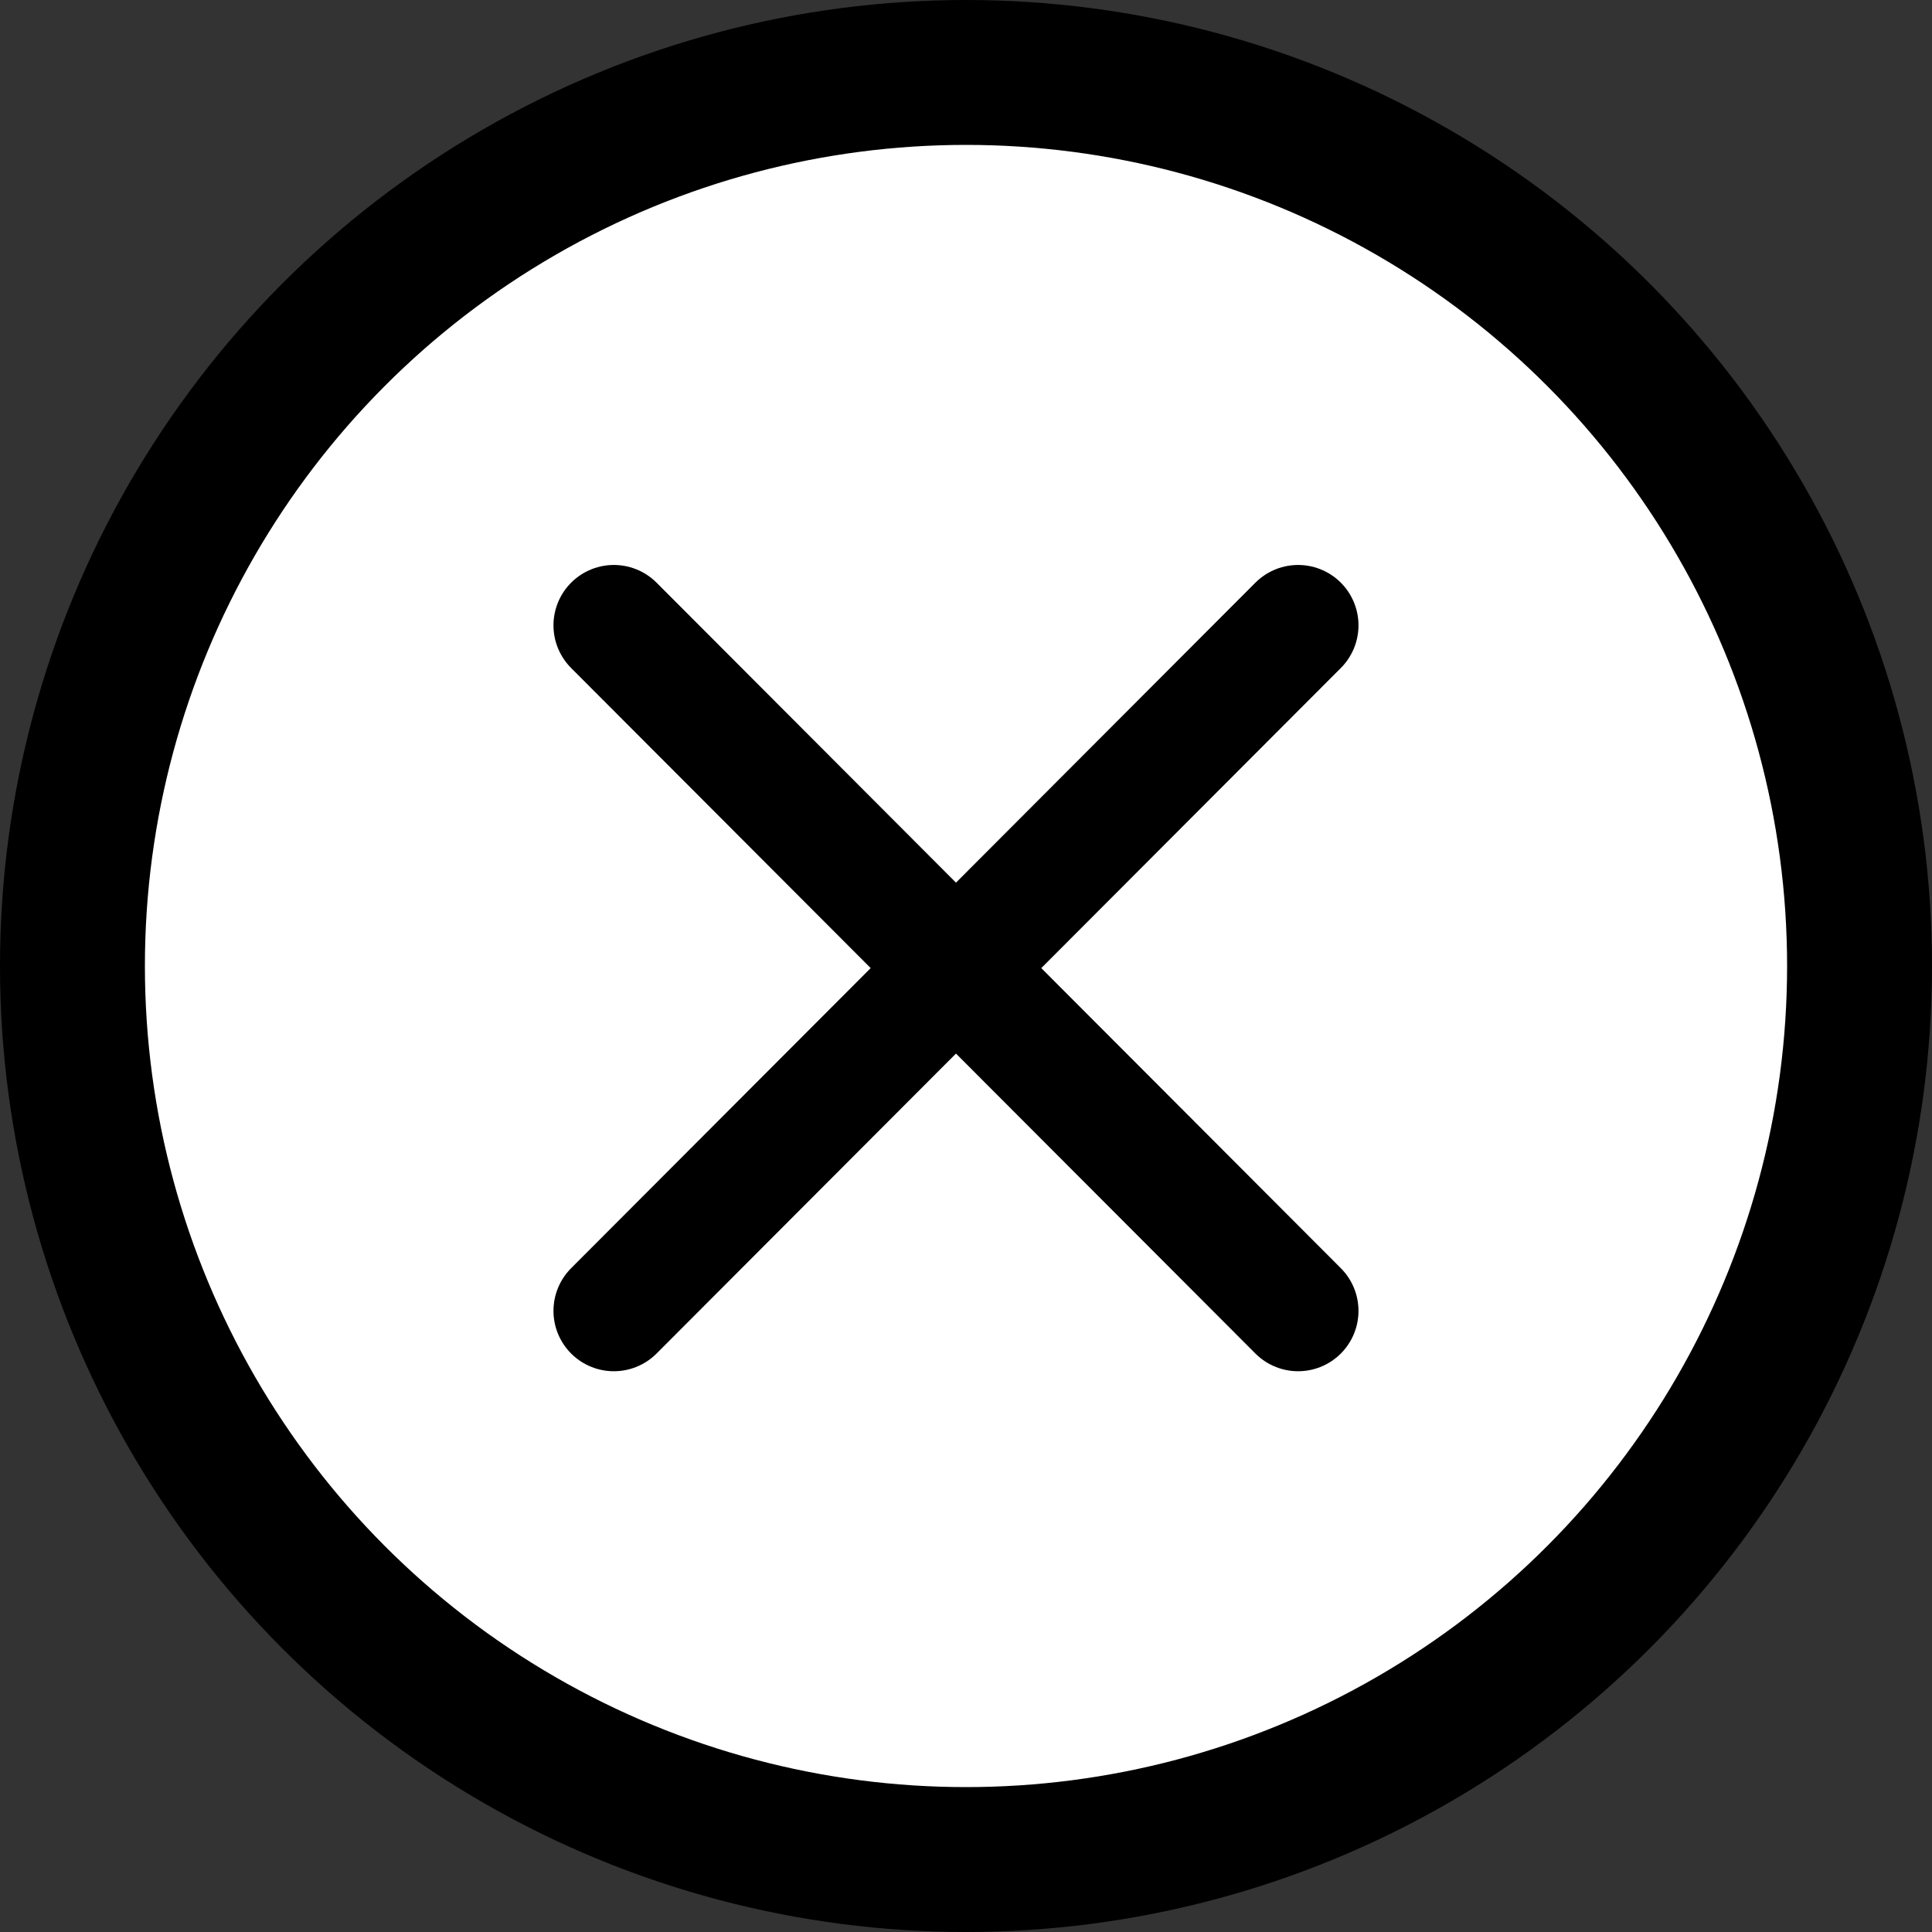
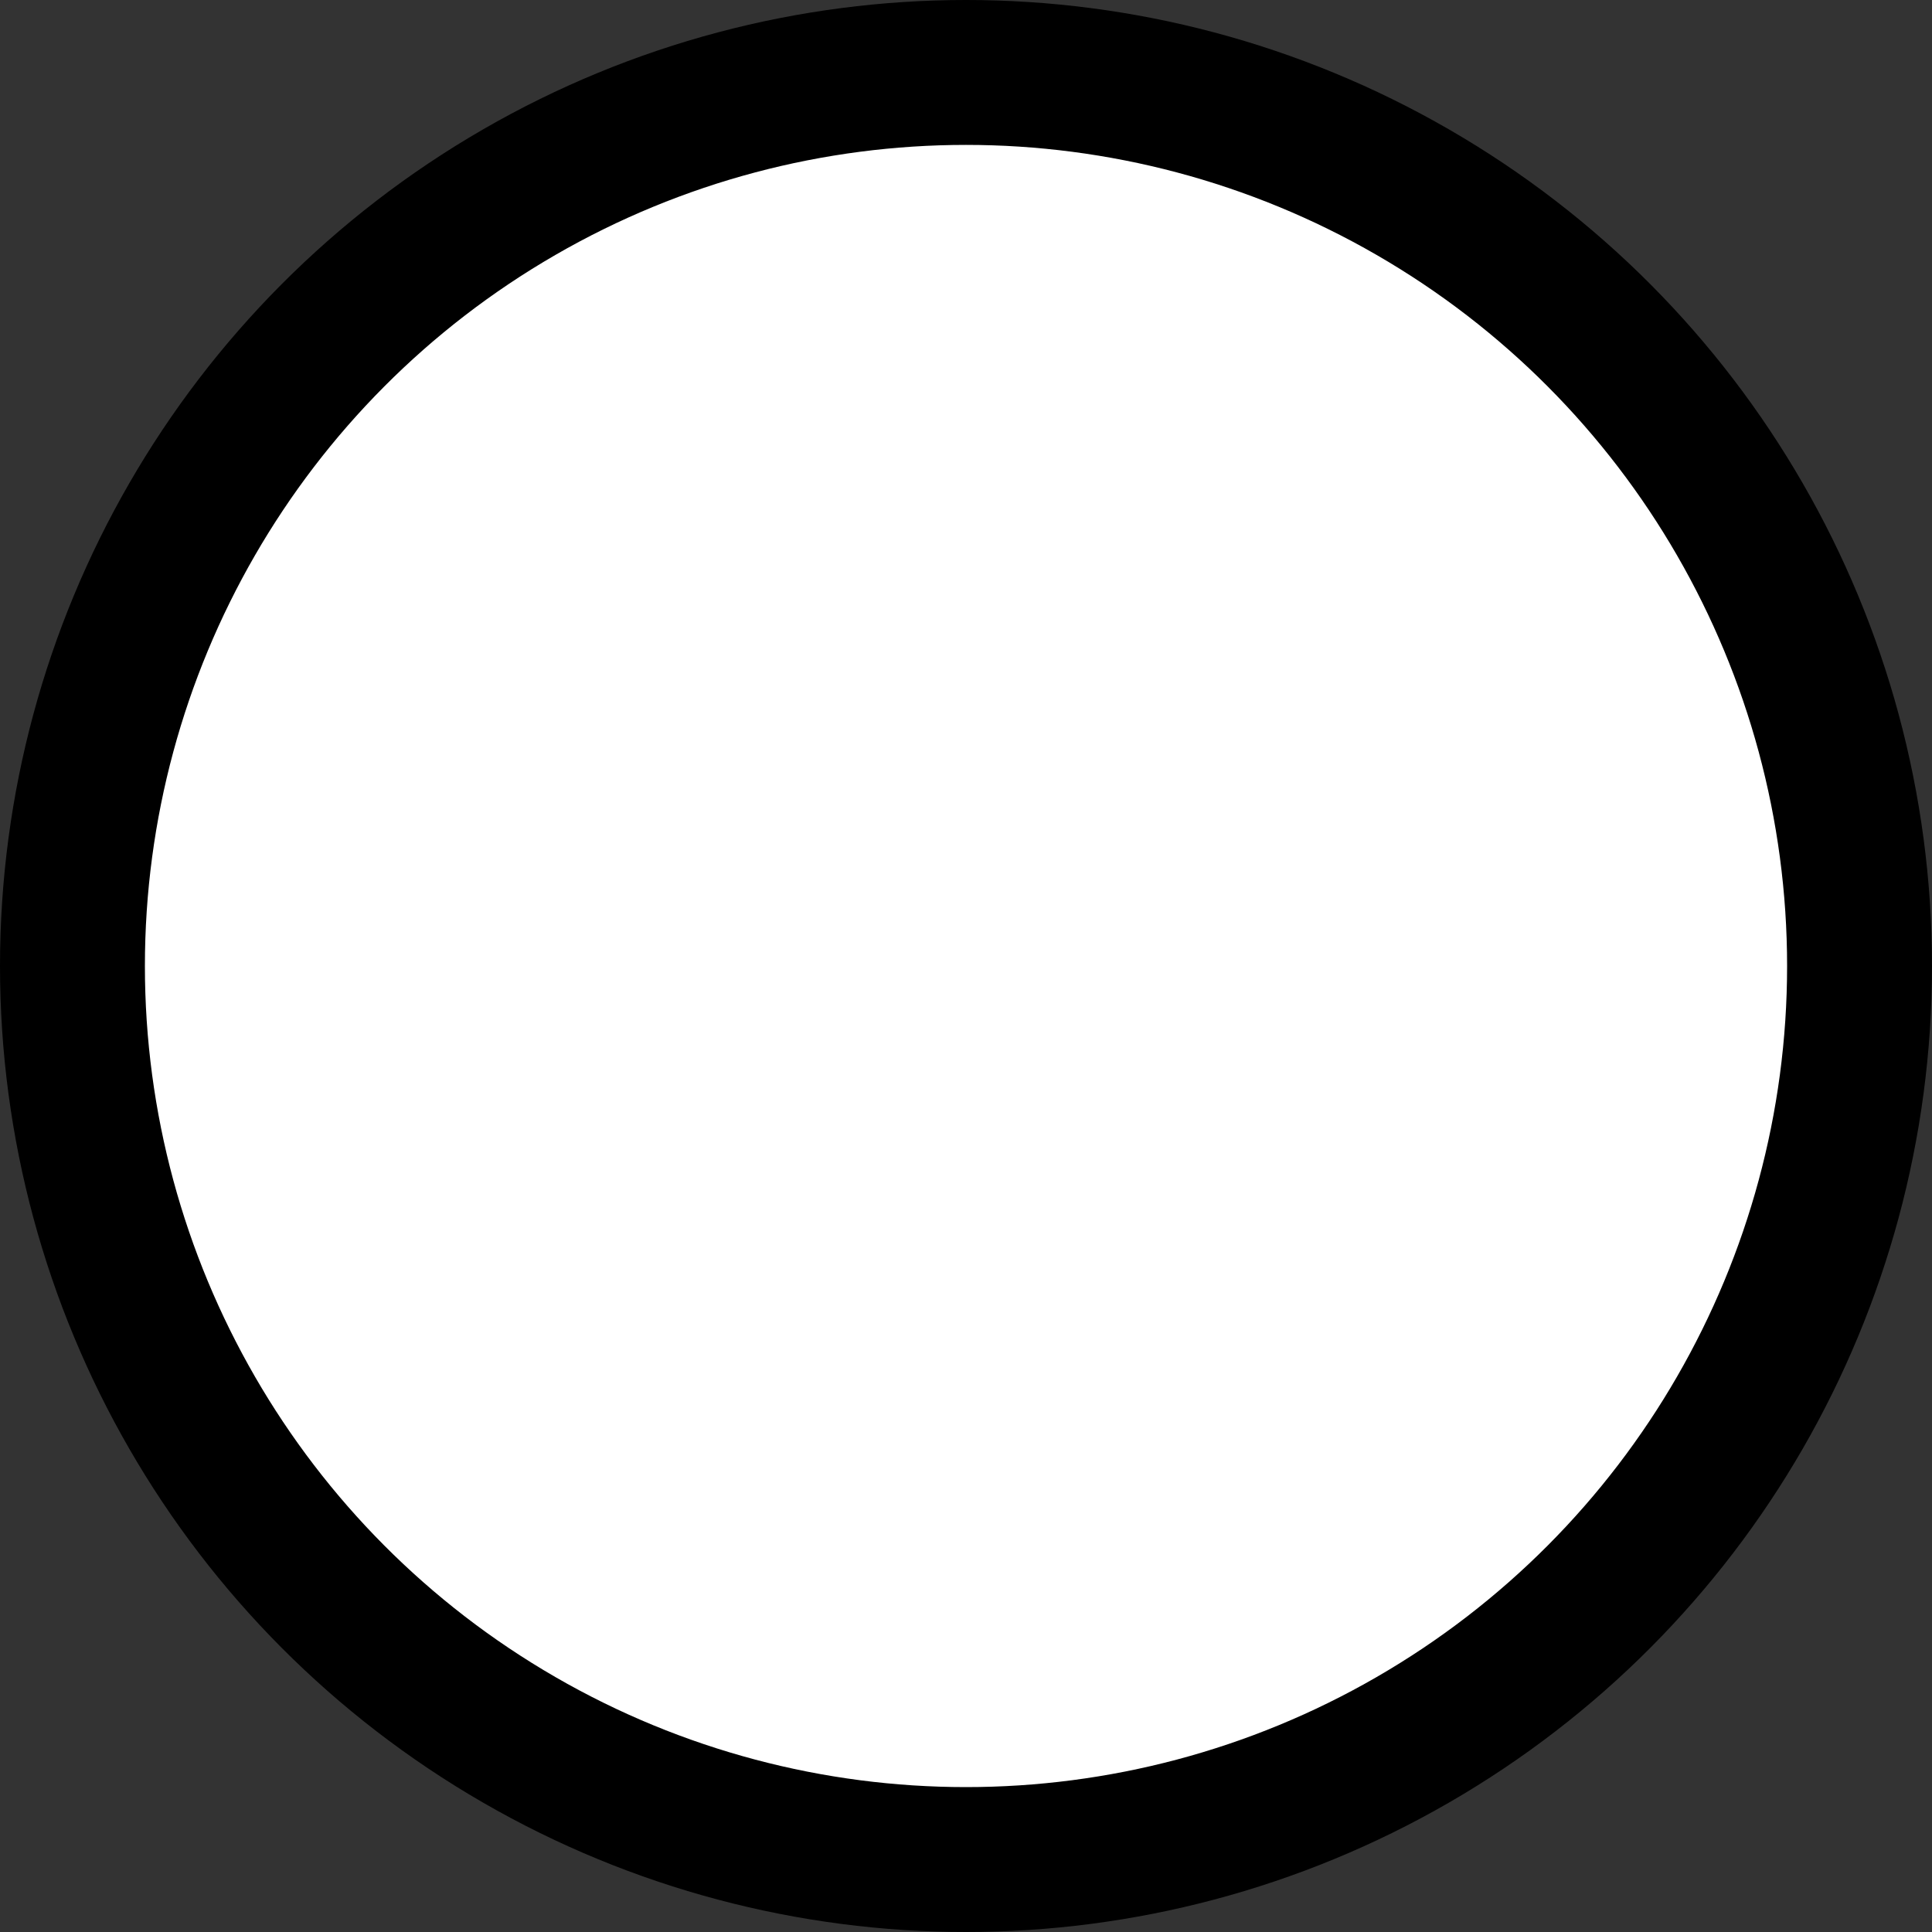
<svg xmlns="http://www.w3.org/2000/svg" width="40" height="40" fill="none" viewBox="0 0 40 40">
  <rect x="0" y="0" width="40" height="40" fill="#333333" stroke="none" />
-   <circle cx="20" cy="20" r="18.5" fill="url(#paint0_linear_2409_1676)" />
  <circle cx="20" cy="20" r="18.5" fill="white" />
  <circle cx="20" cy="20" r="18.5" stroke="black" stroke-width="3" />
-   <path stroke="black" stroke-linecap="round" stroke-width="2.5" d="M26.876 27.14L12.709 12.947" />
-   <path stroke="black" stroke-linecap="round" stroke-width="2.5" d="M26.876 12.947L12.709 27.14" />
  <defs>
    <linearGradient id="paint0_linear_2409_1676" x1="-3.256" x2="27.252" y1="35.472" y2="33.119" gradientUnits="userSpaceOnUse">
      <stop stop-color="#E02000" />
      <stop offset="0.162" stop-color="#F4391A" />
      <stop offset="1" stop-color="#FF5135" />
    </linearGradient>
  </defs>
</svg>